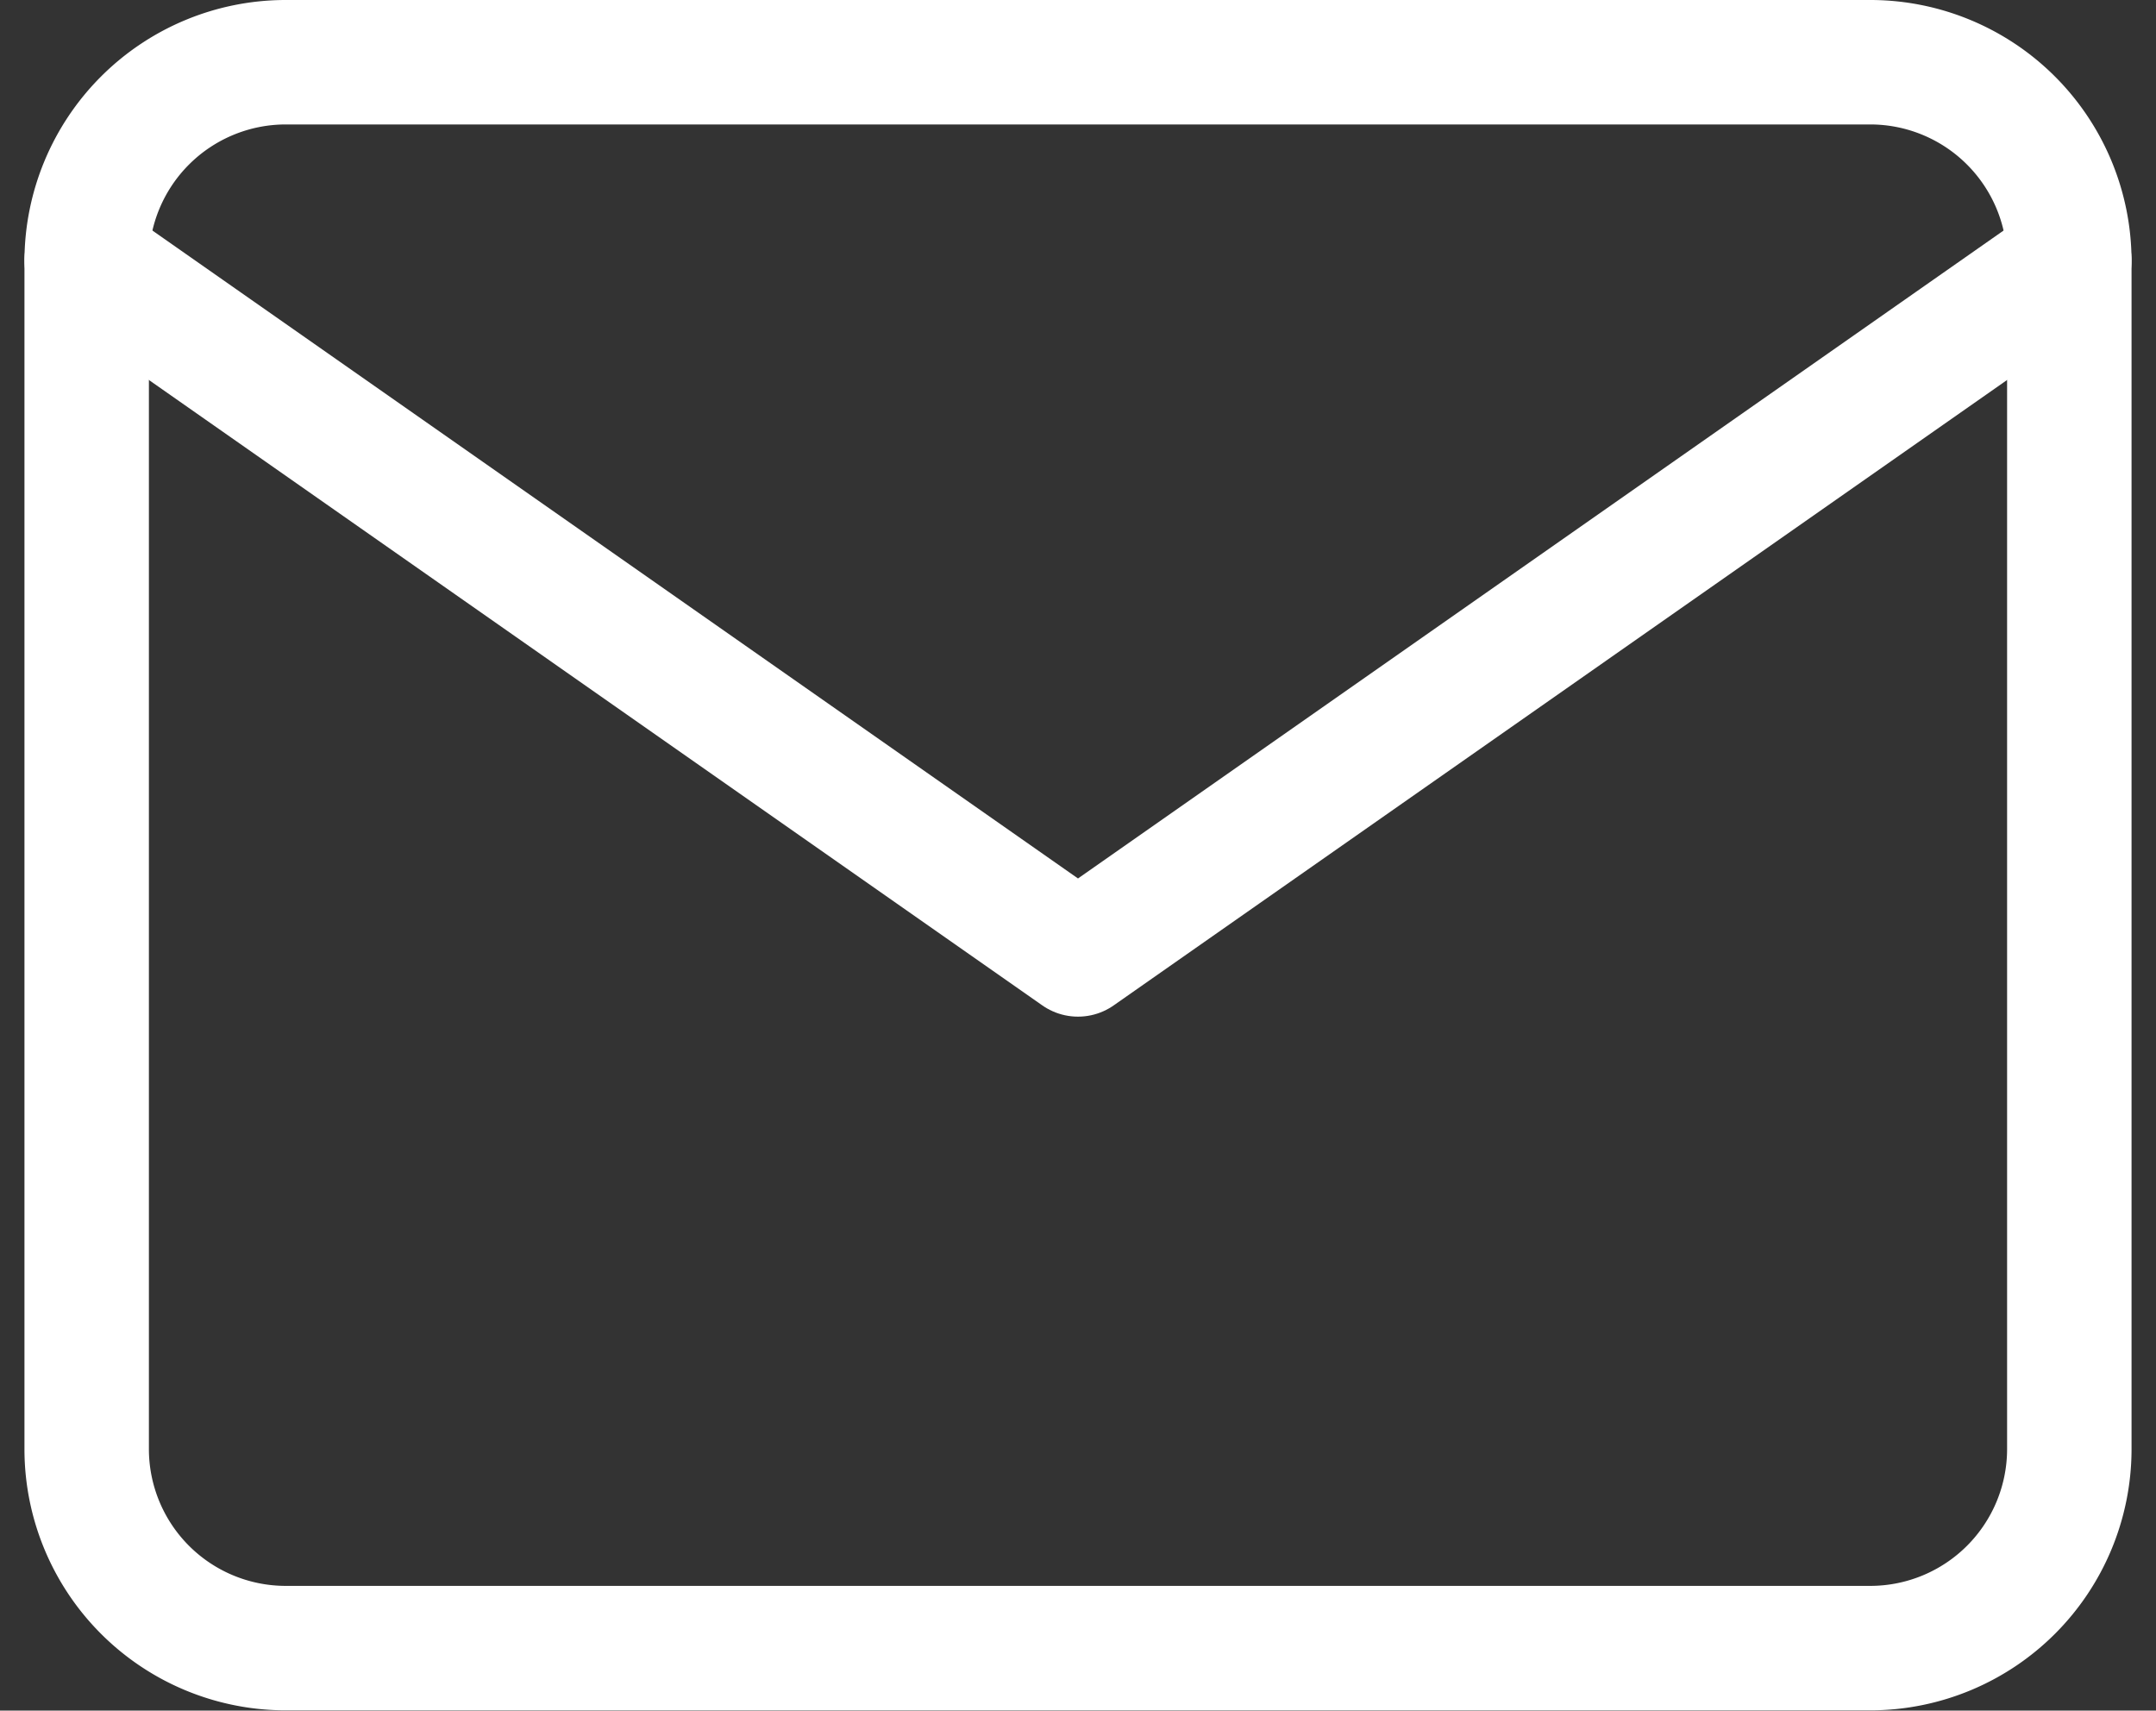
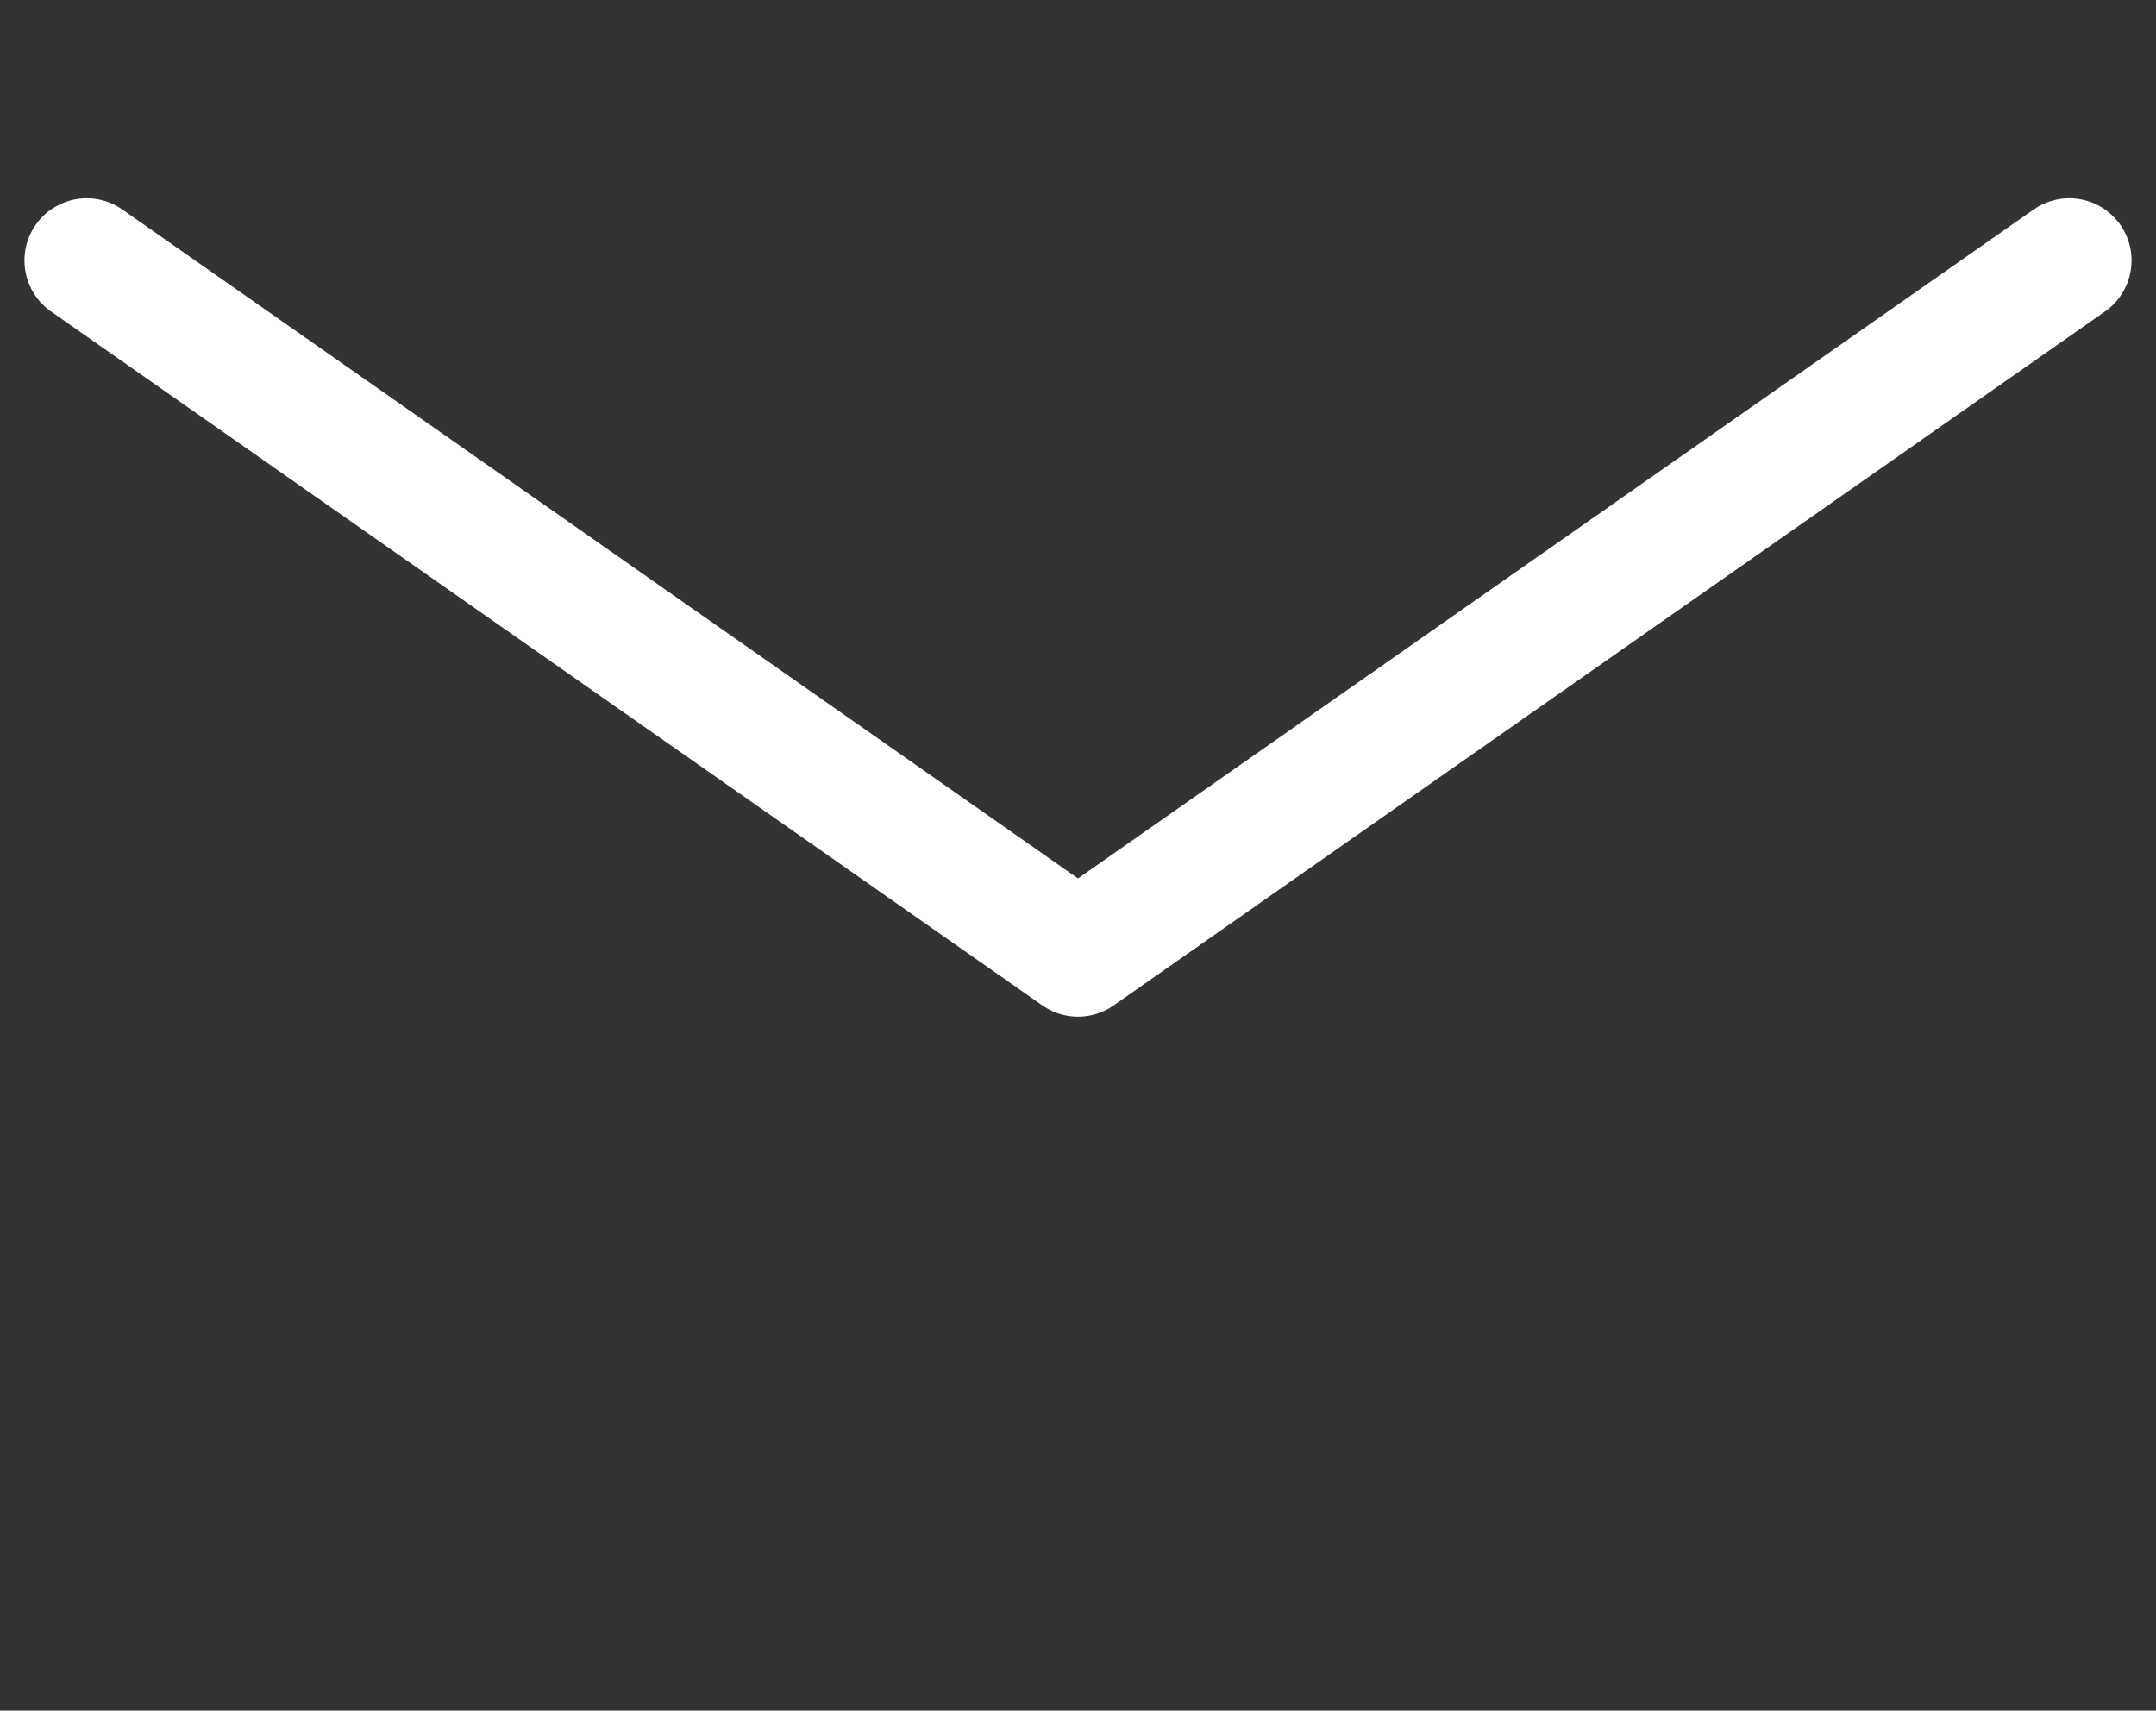
<svg xmlns="http://www.w3.org/2000/svg" width="34.648" height="27.49" viewBox="0 0 34.648 27.49">
  <rect x="0" y="0" width="34.648" height="27.49" fill="#333333" stroke="none" />
  <g id="Group_131" data-name="Group 131" transform="translate(1.393 1)">
-     <path id="Path_8067" data-name="Path 8067" d="M6.186,6h25.49a3.2,3.2,0,0,1,3.186,3.186V28.3a3.2,3.2,0,0,1-3.186,3.186H6.186A3.2,3.2,0,0,1,3,28.3V9.186A3.2,3.2,0,0,1,6.186,6Z" transform="translate(-3 -6)" fill="none" stroke="#fff" stroke-linecap="round" stroke-linejoin="round" stroke-width="2" />
    <path id="Path_8068" data-name="Path 8068" d="M34.862,9,18.931,20.152,3,9" transform="translate(-3 -5.814)" fill="none" stroke="#fff" stroke-linecap="round" stroke-linejoin="round" stroke-width="2" />
  </g>
</svg>